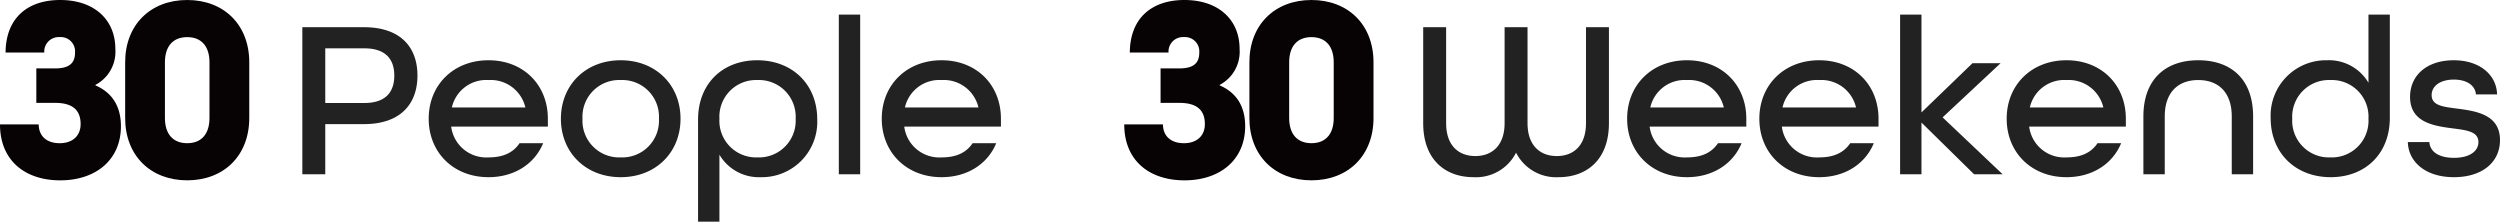
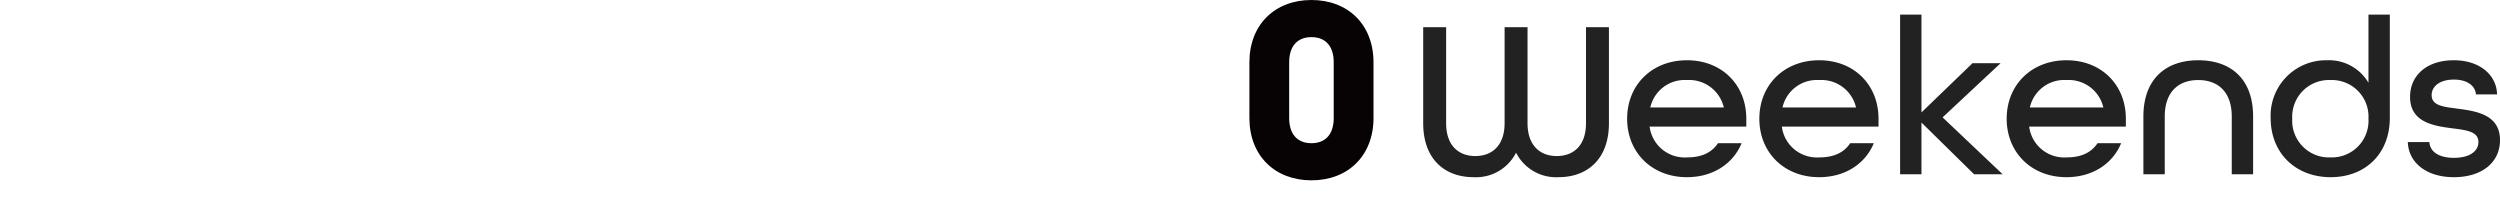
<svg xmlns="http://www.w3.org/2000/svg" width="444.744" height="39.44" viewBox="0 0 444.744 39.44">
  <g id="グループ_5596" data-name="グループ 5596" transform="translate(-407.948 -248.688)">
    <g id="グループ_5580" data-name="グループ 5580" transform="translate(407.948 248.688)">
-       <path id="パス_495" data-name="パス 495" d="M0,22.125H6.888c0,2.076,1.415,3.35,3.727,3.35s3.727-1.321,3.727-3.4c0-2.312-1.226-3.774-4.529-3.774H6.463V12.171H9.812c2.736,0,3.538-1.132,3.538-2.83A2.551,2.551,0,0,0,10.614,6.6,2.574,2.574,0,0,0,7.878,9.341H.991C1.038,3.161,4.953,0,10.709,0c5.944,0,9.812,3.4,9.812,8.728A6.664,6.664,0,0,1,16.983,15.1v.094c2.972,1.274,4.529,3.727,4.529,7.265,0,5.991-4.481,9.624-10.8,9.624C4.482,32.079,0,28.588,0,22.125" transform="translate(0 0)" fill="#070203" />
-       <path id="パス_496" data-name="パス 496" d="M82.861,20.993V11.086C82.861,4.387,87.39,0,93.9,0s11.039,4.387,11.039,11.086v9.907c0,6.7-4.529,11.086-11.039,11.086S82.861,27.692,82.861,20.993m15,0V11.086c0-2.83-1.415-4.481-3.963-4.481s-3.963,1.651-3.963,4.481v9.907c0,2.83,1.415,4.482,3.963,4.482s3.963-1.651,3.963-4.482" transform="translate(-60.595 0)" fill="#070203" />
-     </g>
+       </g>
    <g id="グループ_5581" data-name="グループ 5581" transform="translate(607.948 248.688)">
-       <path id="パス_495-2" data-name="パス 495" d="M0,22.125H6.888c0,2.076,1.415,3.35,3.727,3.35s3.727-1.321,3.727-3.4c0-2.312-1.226-3.774-4.529-3.774H6.463V12.171H9.812c2.736,0,3.538-1.132,3.538-2.83A2.551,2.551,0,0,0,10.614,6.6,2.574,2.574,0,0,0,7.878,9.341H.991C1.038,3.161,4.953,0,10.709,0c5.944,0,9.812,3.4,9.812,8.728A6.664,6.664,0,0,1,16.983,15.1v.094c2.972,1.274,4.529,3.727,4.529,7.265,0,5.991-4.481,9.624-10.8,9.624C4.482,32.079,0,28.588,0,22.125" transform="translate(0 0)" fill="#070203" />
      <path id="パス_496-2" data-name="パス 496" d="M82.861,20.993V11.086C82.861,4.387,87.39,0,93.9,0s11.039,4.387,11.039,11.086v9.907c0,6.7-4.529,11.086-11.039,11.086S82.861,27.692,82.861,20.993m15,0V11.086c0-2.83-1.415-4.481-3.963-4.481s-3.963,1.651-3.963,4.481v9.907c0,2.83,1.415,4.482,3.963,4.482s3.963-1.651,3.963-4.482" transform="translate(-60.595 0)" fill="#070203" />
    </g>
-     <path id="パス_499" data-name="パス 499" d="M2.68,0H6.76V-8.92h6.88c6.6,0,9.52-3.68,9.52-8.64s-2.92-8.6-9.52-8.6H2.68ZM6.76-12.68V-22.4h6.96c3.92,0,5.32,2.08,5.32,4.84,0,2.8-1.4,4.88-5.32,4.88ZM35.8.52c4.6,0,8.2-2.36,9.72-6.04h-4.2C40.16-3.8,38.36-3,35.8-3a6.285,6.285,0,0,1-6.64-5.48h17.2v-1.4c0-6-4.32-10.4-10.56-10.4s-10.64,4.4-10.64,10.4S29.56.52,35.8.52Zm-6.52-12.4a6.267,6.267,0,0,1,6.52-4.88,6.33,6.33,0,0,1,6.56,4.88ZM59.32.52c6.24,0,10.64-4.4,10.64-10.4s-4.4-10.4-10.64-10.4-10.64,4.4-10.64,10.4S53.08.52,59.32.52Zm0-3.52a6.53,6.53,0,0,1-6.8-6.88,6.53,6.53,0,0,1,6.8-6.88,6.53,6.53,0,0,1,6.8,6.88A6.53,6.53,0,0,1,59.32-3ZM73.08,8.44h3.8V-3.48a8.144,8.144,0,0,0,7.36,4A9.851,9.851,0,0,0,94.28-9.76c0-6.2-4.4-10.52-10.68-10.52-6.12,0-10.52,4.12-10.52,10.56ZM83.64-3a6.521,6.521,0,0,1-6.76-6.88,6.521,6.521,0,0,1,6.76-6.88,6.53,6.53,0,0,1,6.8,6.88A6.53,6.53,0,0,1,83.64-3ZM98.12,0h3.8V-28.4h-3.8ZM116.4.52c4.6,0,8.2-2.36,9.72-6.04h-4.2C120.76-3.8,118.96-3,116.4-3a6.285,6.285,0,0,1-6.64-5.48h17.2v-1.4c0-6-4.32-10.4-10.56-10.4s-10.64,4.4-10.64,10.4S110.16.52,116.4.52Zm-6.52-12.4a6.267,6.267,0,0,1,6.52-4.88,6.33,6.33,0,0,1,6.56,4.88Z" transform="translate(459.052 279.688)" fill="#222" />
    <path id="パス_500" data-name="パス 500" d="M11.04.52A7.983,7.983,0,0,0,18.6-3.84,7.983,7.983,0,0,0,26.16.52c5.04,0,8.96-3.12,8.96-9.6V-26.16H31.04V-9.08c0,4-2.24,5.84-5.2,5.84-3,0-5.2-1.92-5.2-5.84V-26.16H16.56V-9.08c0,3.92-2.2,5.84-5.2,5.84-2.96,0-5.2-1.84-5.2-5.84V-26.16H2.08V-9.08C2.08-2.6,6,.52,11.04.52ZM49,.52c4.6,0,8.2-2.36,9.72-6.04h-4.2C53.36-3.8,51.56-3,49-3a6.285,6.285,0,0,1-6.64-5.48h17.2v-1.4c0-6-4.32-10.4-10.56-10.4s-10.64,4.4-10.64,10.4S42.76.52,49,.52Zm-6.52-12.4A6.267,6.267,0,0,1,49-16.76a6.33,6.33,0,0,1,6.56,4.88ZM72.52.52c4.6,0,8.2-2.36,9.72-6.04h-4.2C76.88-3.8,75.08-3,72.52-3a6.285,6.285,0,0,1-6.64-5.48h17.2v-1.4c0-6-4.32-10.4-10.56-10.4s-10.64,4.4-10.64,10.4S66.28.52,72.52.52ZM66-11.88a6.267,6.267,0,0,1,6.52-4.88,6.33,6.33,0,0,1,6.56,4.88ZM86.92,0h3.8V-9.2L100.08,0h5.08L94.48-10.12l10.32-9.64h-5L90.72-11V-28.4h-3.8Zm29.6.52c4.6,0,8.2-2.36,9.72-6.04h-4.2C120.88-3.8,119.08-3,116.52-3a6.285,6.285,0,0,1-6.64-5.48h17.2v-1.4c0-6-4.32-10.4-10.56-10.4s-10.64,4.4-10.64,10.4S110.28.52,116.52.52ZM110-11.88a6.267,6.267,0,0,1,6.52-4.88,6.33,6.33,0,0,1,6.56,4.88ZM130.2,0H134V-10.28c0-4.28,2.36-6.48,5.96-6.48s5.96,2.2,5.96,6.48V0h3.8V-10.28c0-6.64-3.92-10-9.76-10s-9.76,3.4-9.76,10Zm33.32.52c6.12,0,10.52-4.12,10.52-10.56V-28.4h-3.8v12.12a8.144,8.144,0,0,0-7.36-4A9.851,9.851,0,0,0,152.84-10C152.84-3.8,157.24.52,163.52.52ZM163.48-3a6.53,6.53,0,0,1-6.8-6.88,6.53,6.53,0,0,1,6.8-6.88,6.521,6.521,0,0,1,6.76,6.88A6.521,6.521,0,0,1,163.48-3ZM185.44.52c4.96,0,8.2-2.6,8.2-6.6,0-4.52-4.2-5.16-7.64-5.6-2.44-.32-4.52-.52-4.52-2.4,0-1.56,1.44-2.76,3.96-2.76,2.4,0,3.8,1.12,3.92,2.64h3.76c-.08-3.4-3-6.08-7.72-6.08s-7.76,2.64-7.76,6.52c0,4.52,4.16,5.16,7.6,5.6,2.48.32,4.56.56,4.56,2.44,0,1.56-1.48,2.8-4.36,2.8-2.76,0-4.28-1.16-4.36-2.8h-3.84C177.36-2.12,180.48.52,185.44.52Z" transform="translate(659.052 279.688)" fill="#222" />
  </g>
</svg>